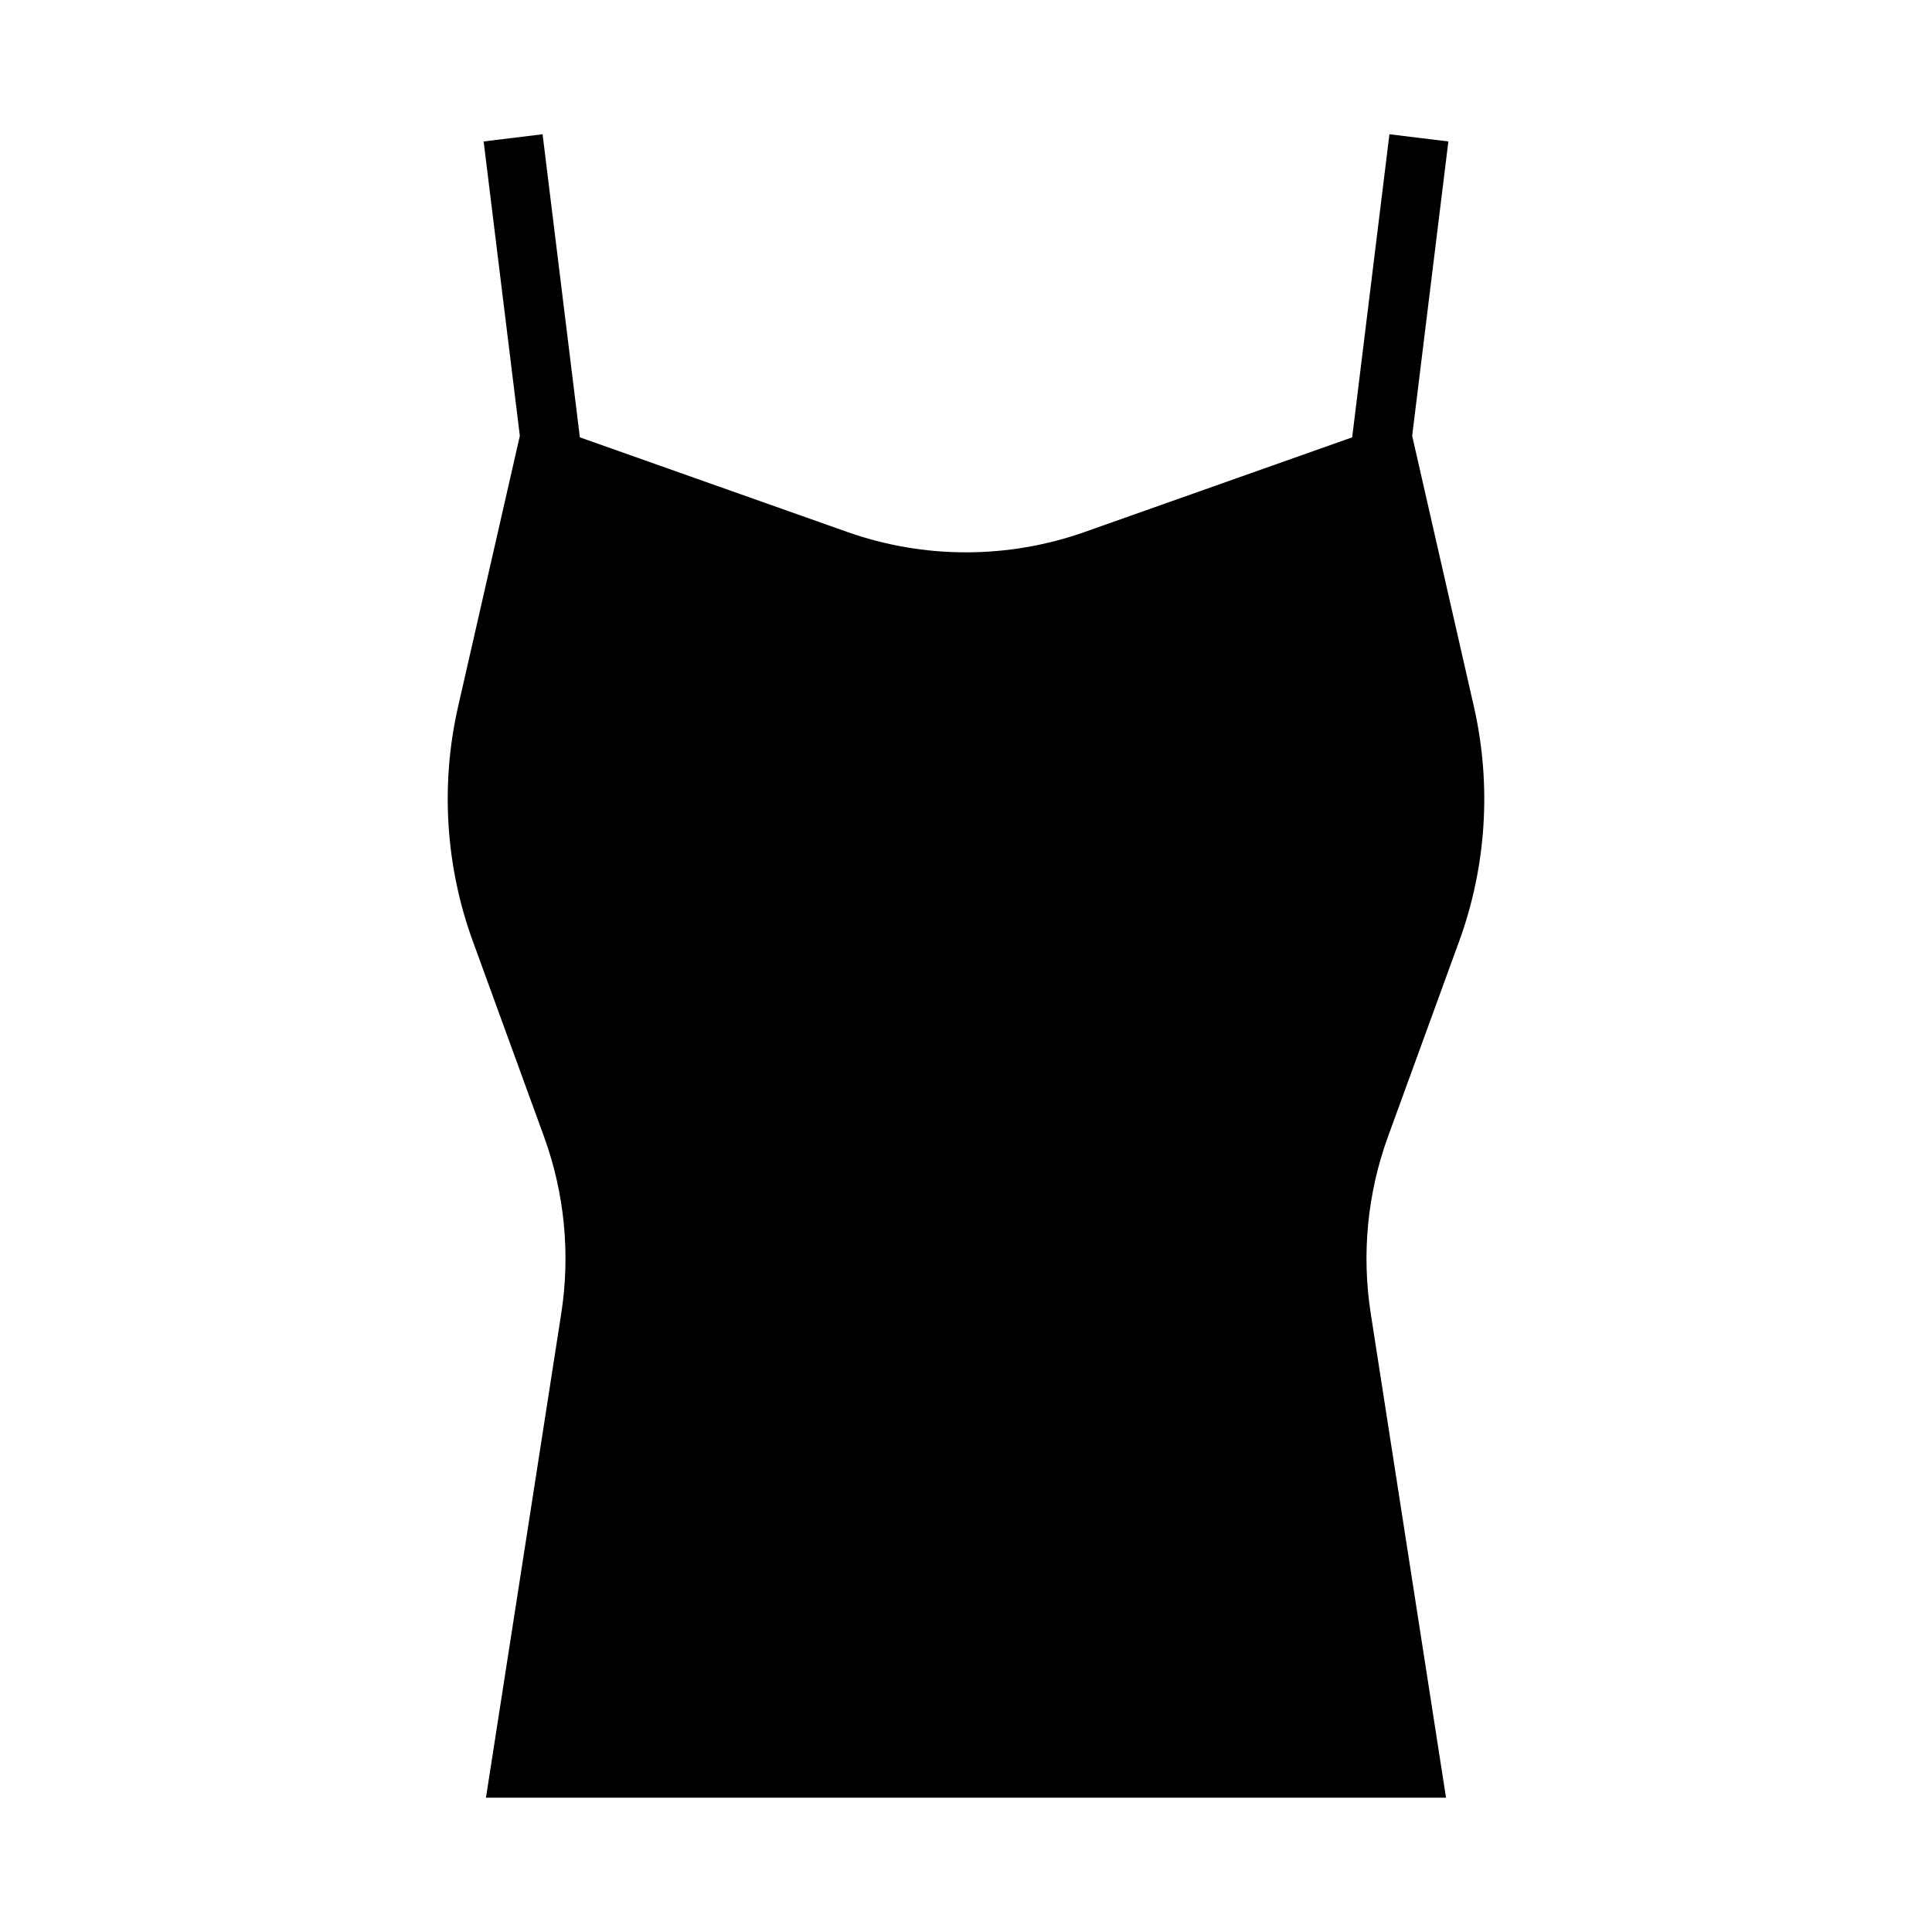
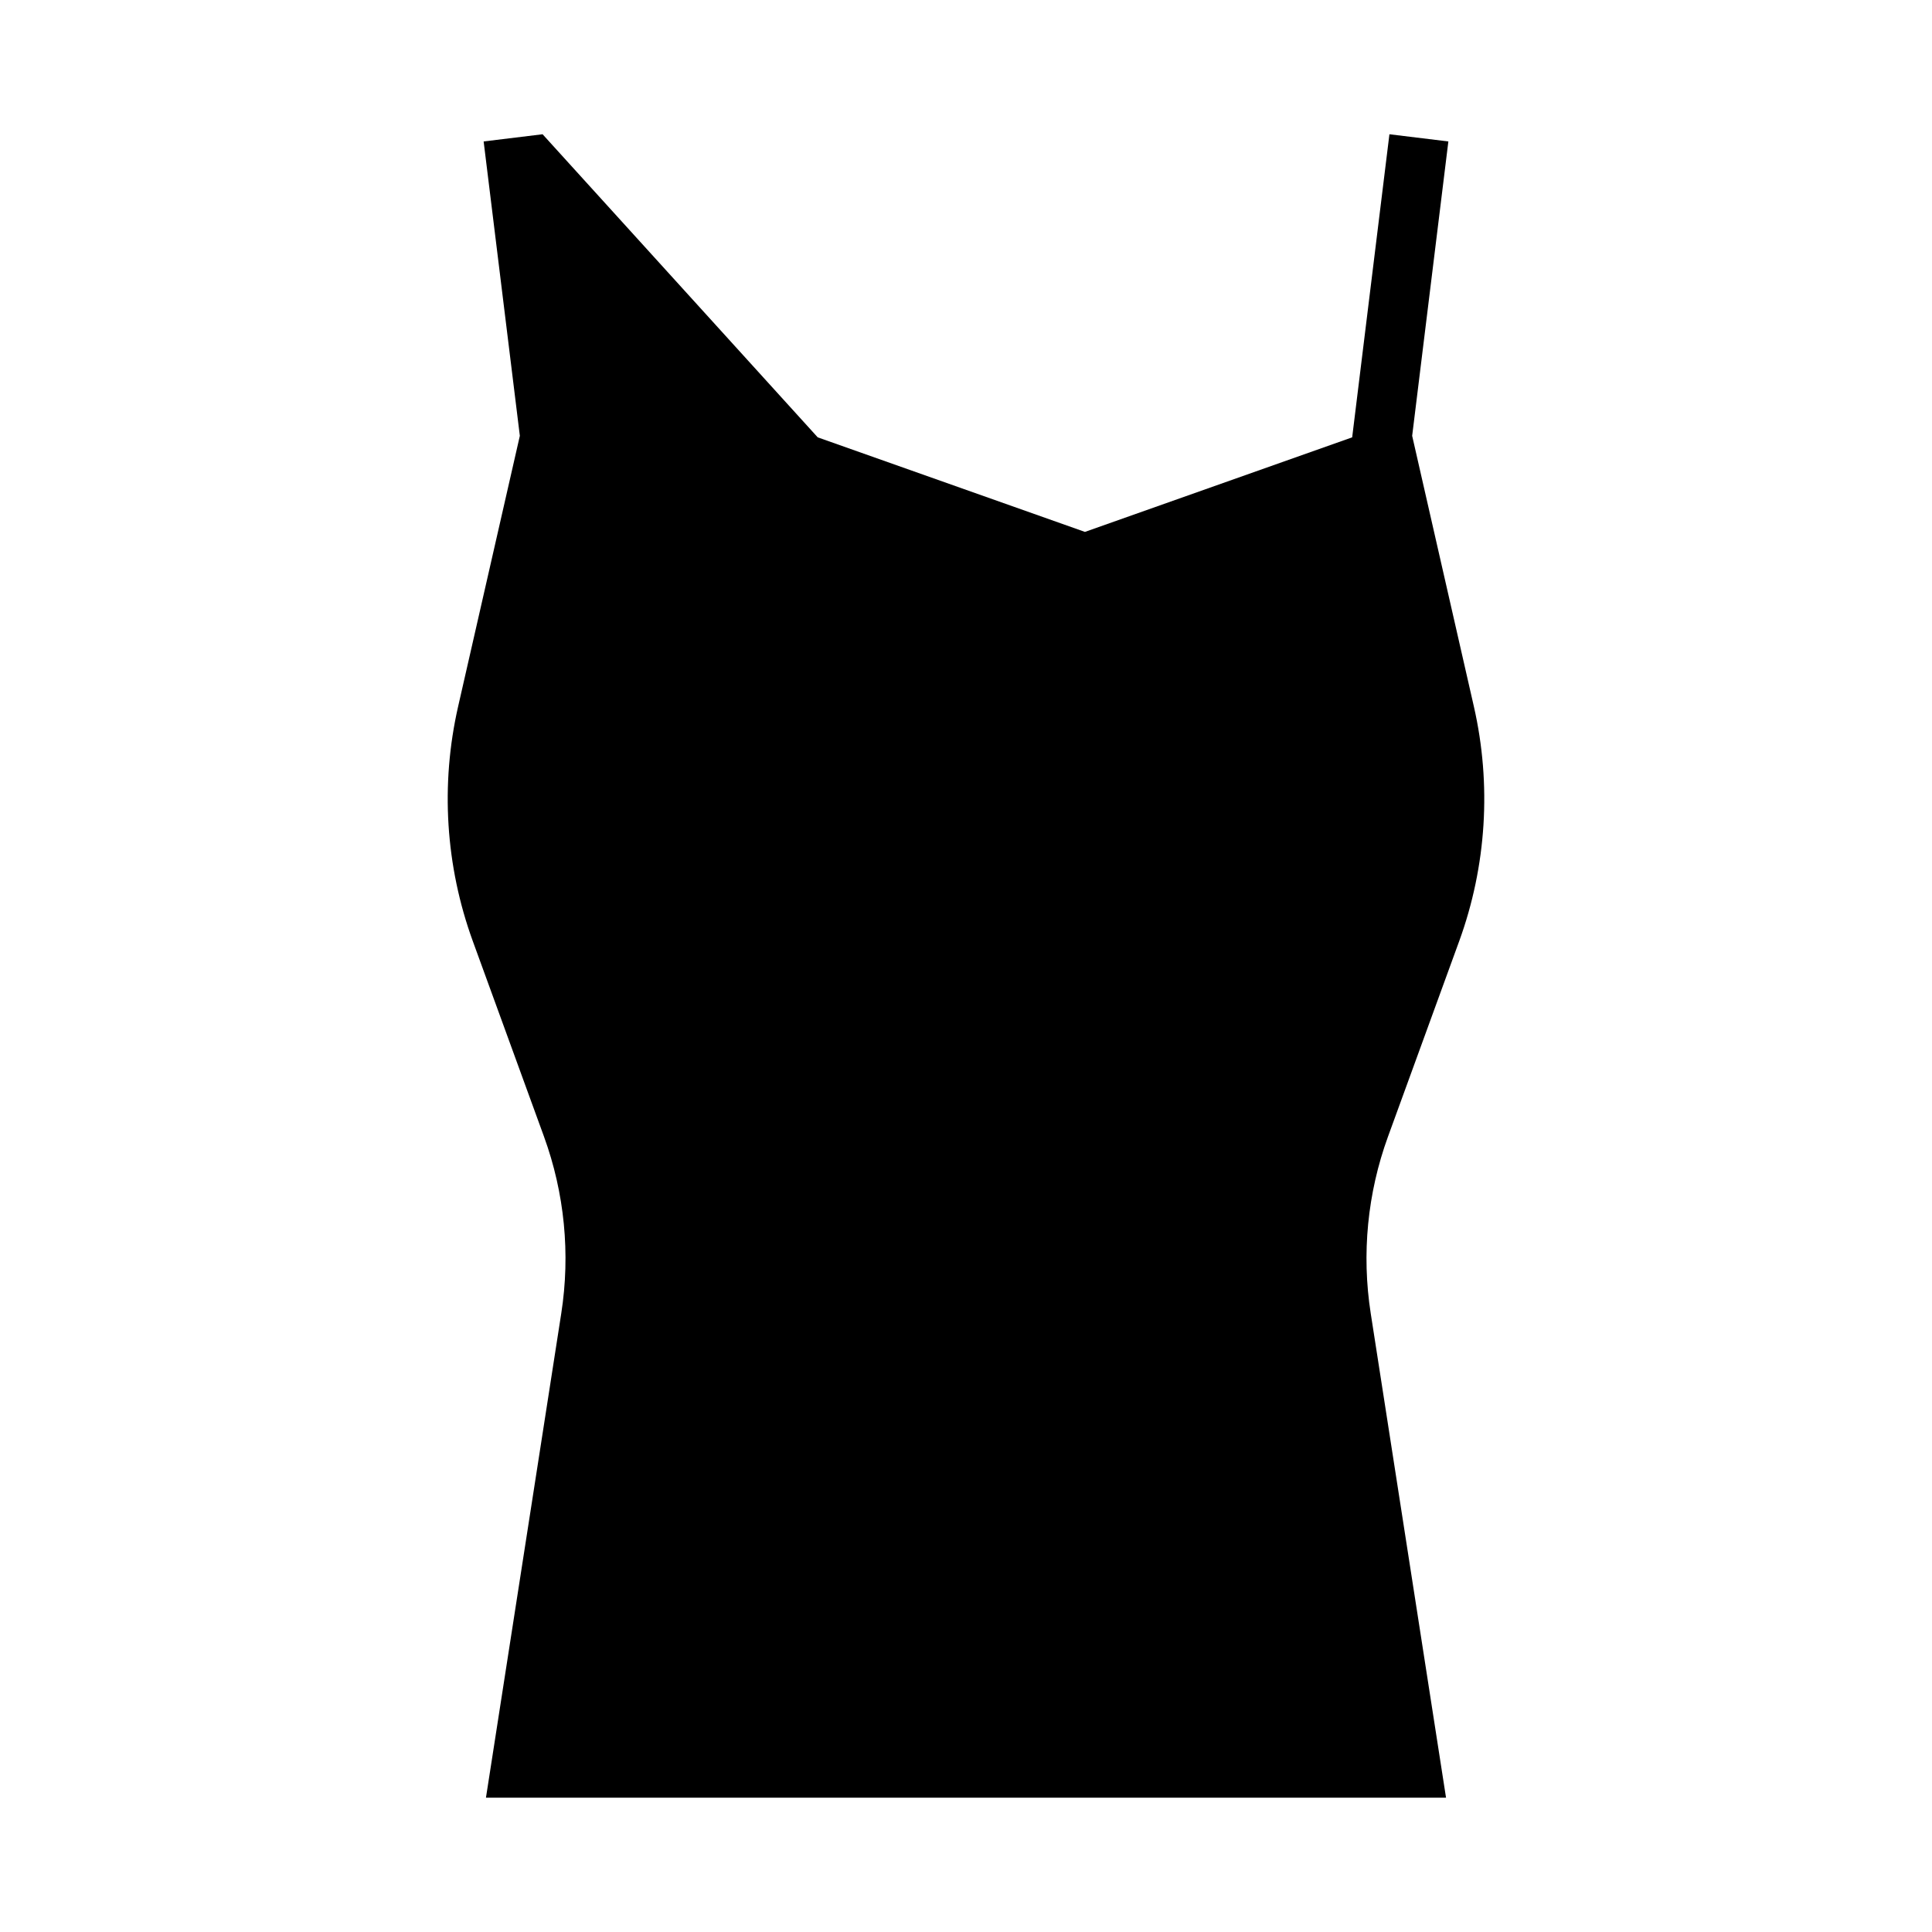
<svg xmlns="http://www.w3.org/2000/svg" fill="#000000" width="800px" height="800px" version="1.1" viewBox="144 144 512 512">
-   <path d="m287.79 179.58-15.621 1.906 9.594 78.012-16.359 71.742c-4.711 20.68-3.356 42.277 3.906 62.207l18.852 51.754-0.004-0.004c5.457 14.984 7.035 31.109 4.582 46.863l-19.957 128.35h254.43l-19.957-128.35c-2.453-15.754-0.875-31.879 4.582-46.863l18.852-51.754v0.004c7.258-19.93 8.617-41.527 3.902-62.207l-16.355-71.742 9.594-78.012-15.621-1.906-9.871 80.32-70.82 25.059c-20.391 7.219-42.645 7.219-63.035 0l-70.816-25.059z" />
+   <path d="m287.79 179.58-15.621 1.906 9.594 78.012-16.359 71.742c-4.711 20.68-3.356 42.277 3.906 62.207l18.852 51.754-0.004-0.004c5.457 14.984 7.035 31.109 4.582 46.863l-19.957 128.35h254.43l-19.957-128.35c-2.453-15.754-0.875-31.879 4.582-46.863l18.852-51.754v0.004c7.258-19.93 8.617-41.527 3.902-62.207l-16.355-71.742 9.594-78.012-15.621-1.906-9.871 80.32-70.82 25.059l-70.816-25.059z" />
</svg>